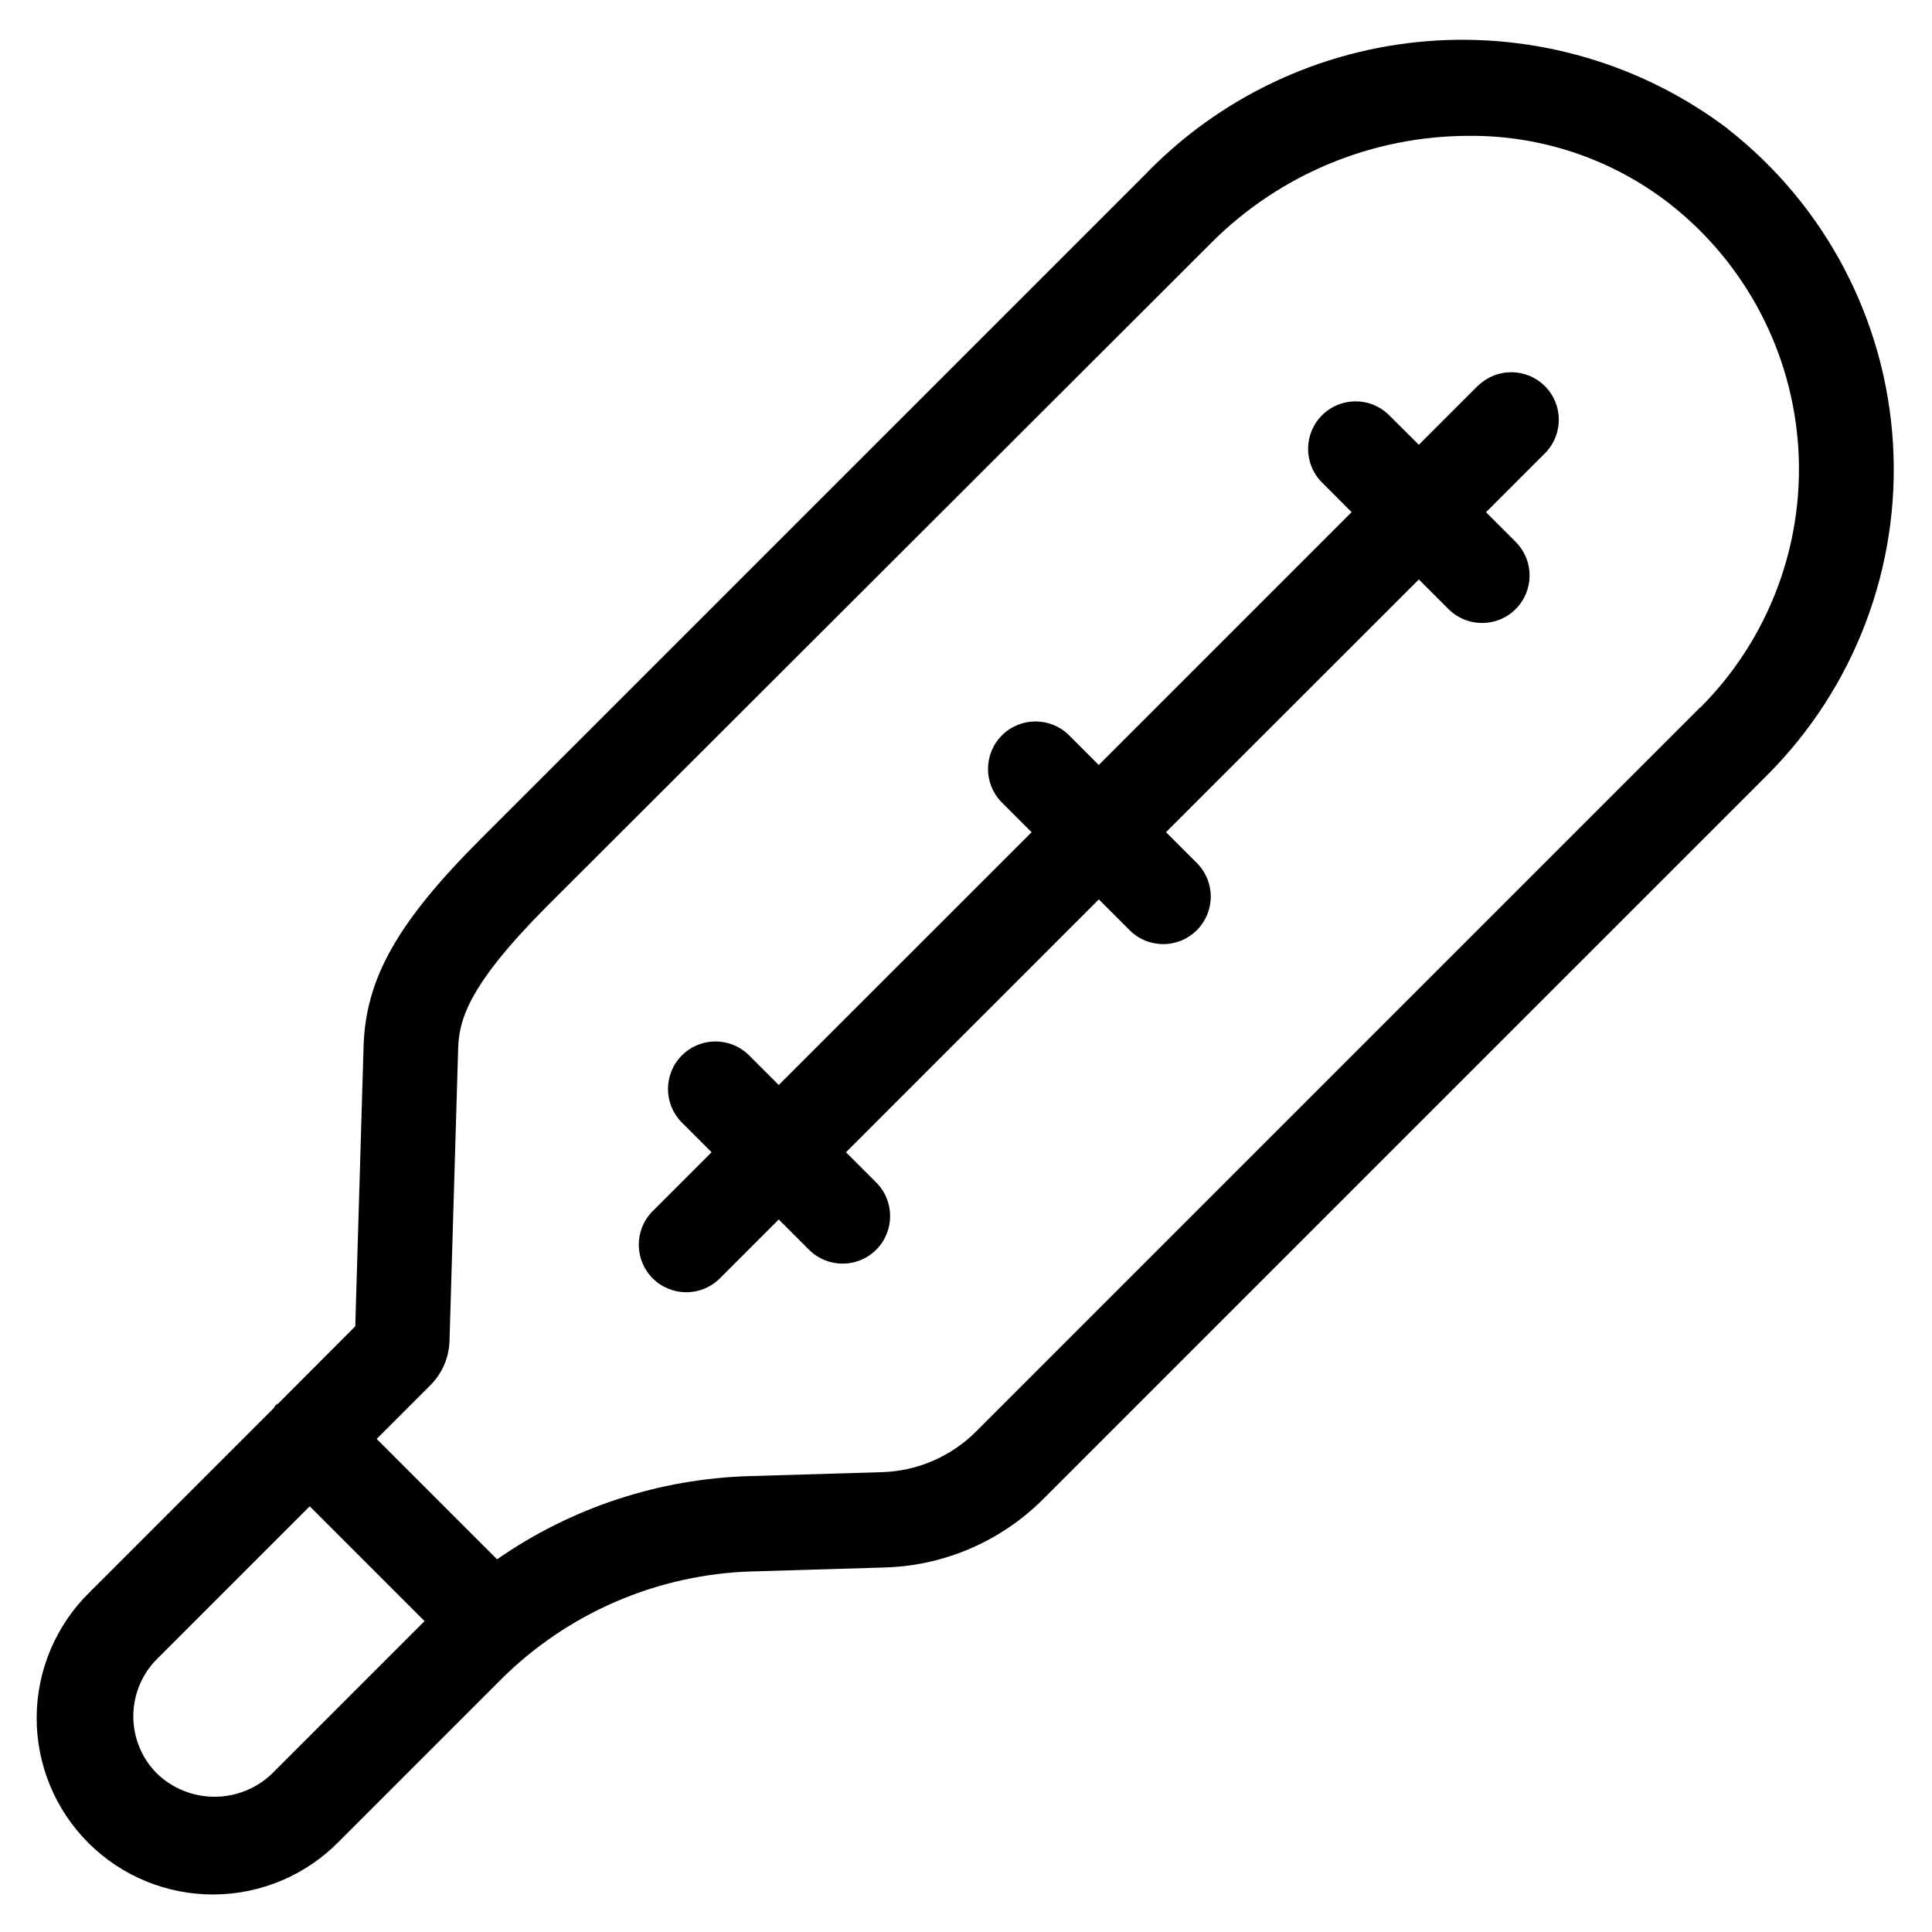
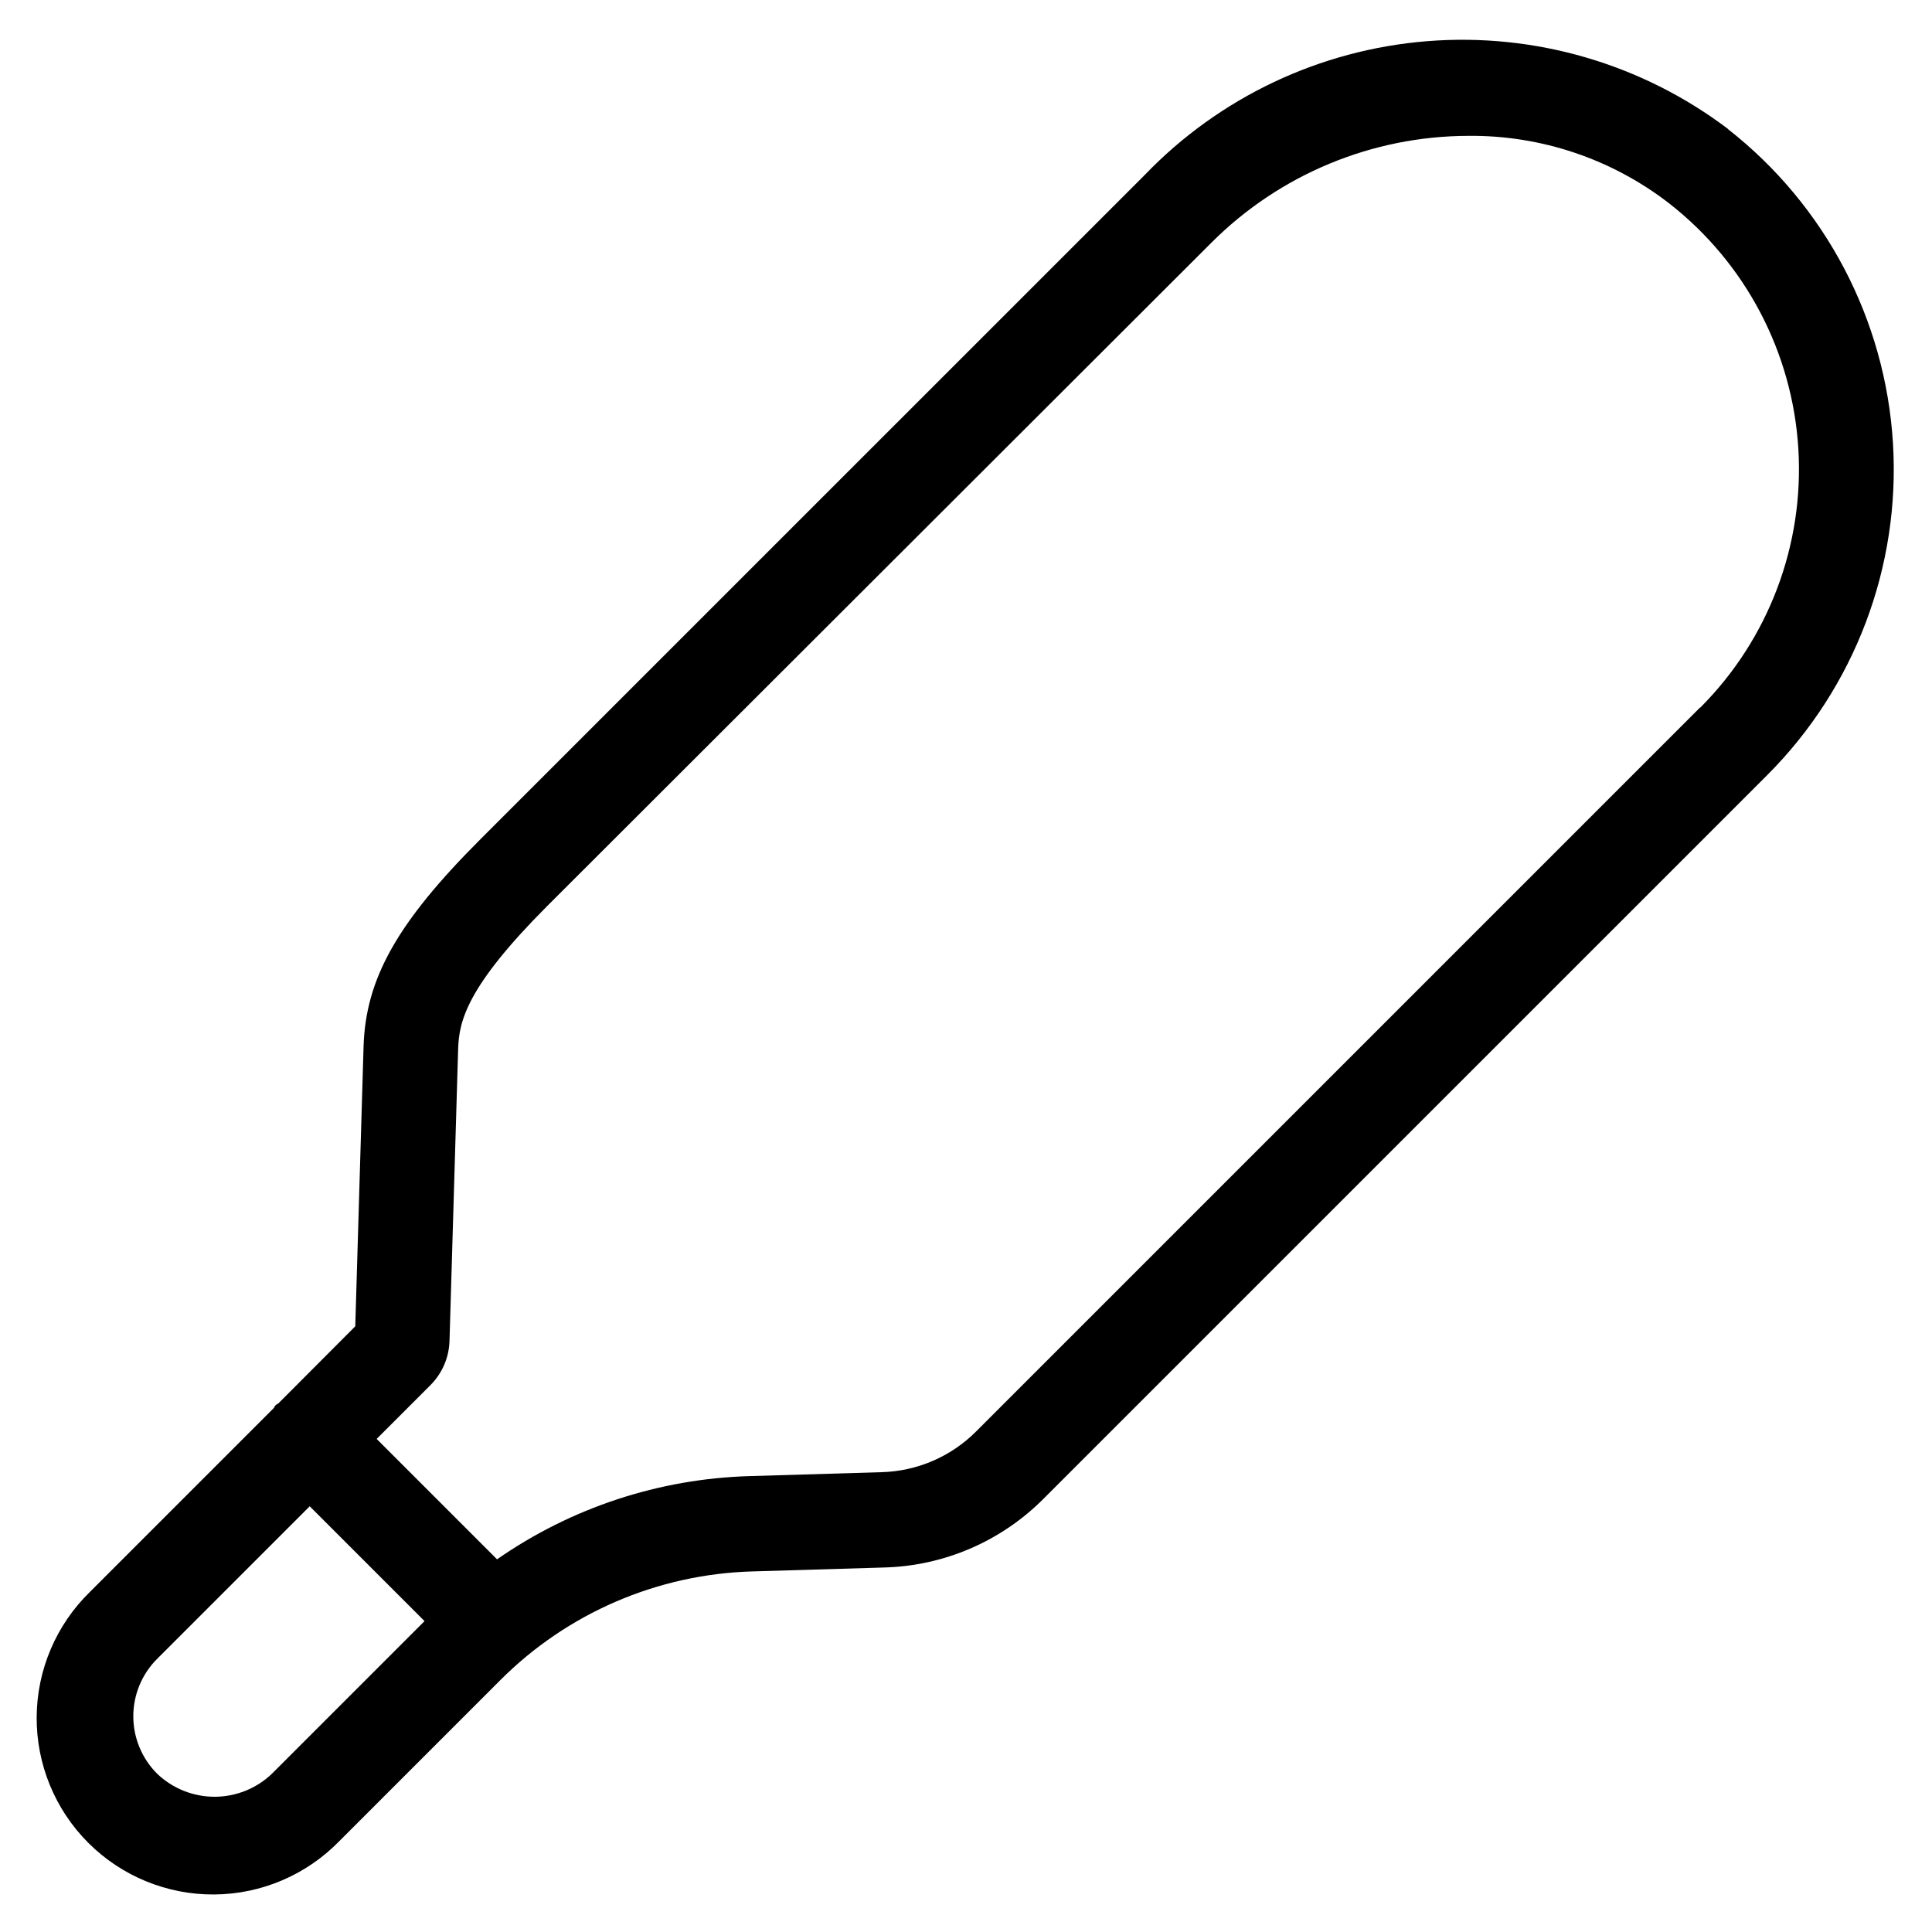
<svg xmlns="http://www.w3.org/2000/svg" fill="#000000" width="800px" height="800px" version="1.1" viewBox="144 144 512 512">
  <g>
    <path d="m601.94 178.17c-22.797-17.242-51.129-25.52-79.625-23.266-28.492 2.254-55.172 14.879-74.977 35.492l-176.02 176.01c-22.035 22.035-30.43 36.945-30.969 54.934l-2.199 74.145-20.336 20.387c-0.234 0.219-0.539 0.285-0.773 0.52s-0.301 0.539-0.504 0.773l-48.703 48.703h0.004c-8.953 8.719-14.039 20.66-14.121 33.16-0.082 12.496 4.844 24.504 13.684 33.344 8.836 8.836 20.844 13.766 33.344 13.684 12.496-0.082 24.438-5.172 33.16-14.121l42.621-42.621v-0.004c17.777-17.824 41.711-28.156 66.871-28.867l34.98-1.043h0.004c15.863-0.438 30.953-6.957 42.152-18.203l191.8-191.79-0.004 0.004c23.18-23.191 35.312-55.199 33.328-87.926-1.984-32.727-17.895-63.035-43.707-83.254zm-385.87 435.88c-4.094 3.922-9.547 6.109-15.215 6.109s-11.121-2.188-15.215-6.109c-4.039-4.031-6.312-9.508-6.312-15.215 0-5.711 2.273-11.184 6.312-15.215l40.438-40.438 30.43 30.43zm378.43-282.52-191.8 191.8c-6.66 6.688-15.637 10.559-25.074 10.812l-34.996 1.043c-23.973 0.695-47.223 8.355-66.906 22.051l-31.906-31.906 14.273-14.273v-0.004c3.117-3.129 4.922-7.336 5.035-11.754l2.285-77.25c0.219-7.441 2.234-16.492 23.512-37.852l176.21-175.98c18.043-18.008 42.473-28.152 67.965-28.215 19.281-0.199 38.066 6.121 53.301 17.938 20.172 15.758 32.613 39.406 34.18 64.953 1.562 25.547-7.902 50.539-26 68.641z" />
-     <path d="m535.76 246.12-15.754 15.754-8.008-7.977c-4.945-4.773-12.801-4.699-17.656 0.16-4.856 4.863-4.922 12.719-0.145 17.656l7.992 8.012-67.008 67.008-8.012-8.012h0.004c-4.945-4.769-12.801-4.699-17.656 0.16-4.856 4.863-4.922 12.719-0.145 17.656l8.012 8.012-67.008 66.988-8.012-8.012v0.004c-4.945-4.773-12.801-4.699-17.656 0.16-4.856 4.863-4.922 12.719-0.145 17.656l8.012 8.012-15.754 15.754c-4.777 4.938-4.711 12.793 0.145 17.656 4.856 4.859 12.711 4.93 17.656 0.16l15.754-15.754 8.012 8.012h-0.004c4.922 4.922 12.898 4.922 17.82 0 4.918-4.922 4.918-12.898 0-17.816l-8.012-8.012 67.008-67.008 8.012 8.012h-0.004c2.352 2.43 5.574 3.812 8.953 3.84 3.379 0.027 6.625-1.301 9.016-3.691 2.387-2.391 3.715-5.641 3.684-9.02-0.031-3.379-1.418-6.602-3.848-8.949l-8.012-8.012 67.008-66.969 8.012 8.012-0.004-0.004c4.945 4.773 12.801 4.699 17.656-0.16s4.922-12.715 0.145-17.656l-8.012-8.012 15.754-15.754v0.004c4.777-4.941 4.711-12.797-0.145-17.656-4.856-4.863-12.711-4.934-17.656-0.164z" />
  </g>
</svg>